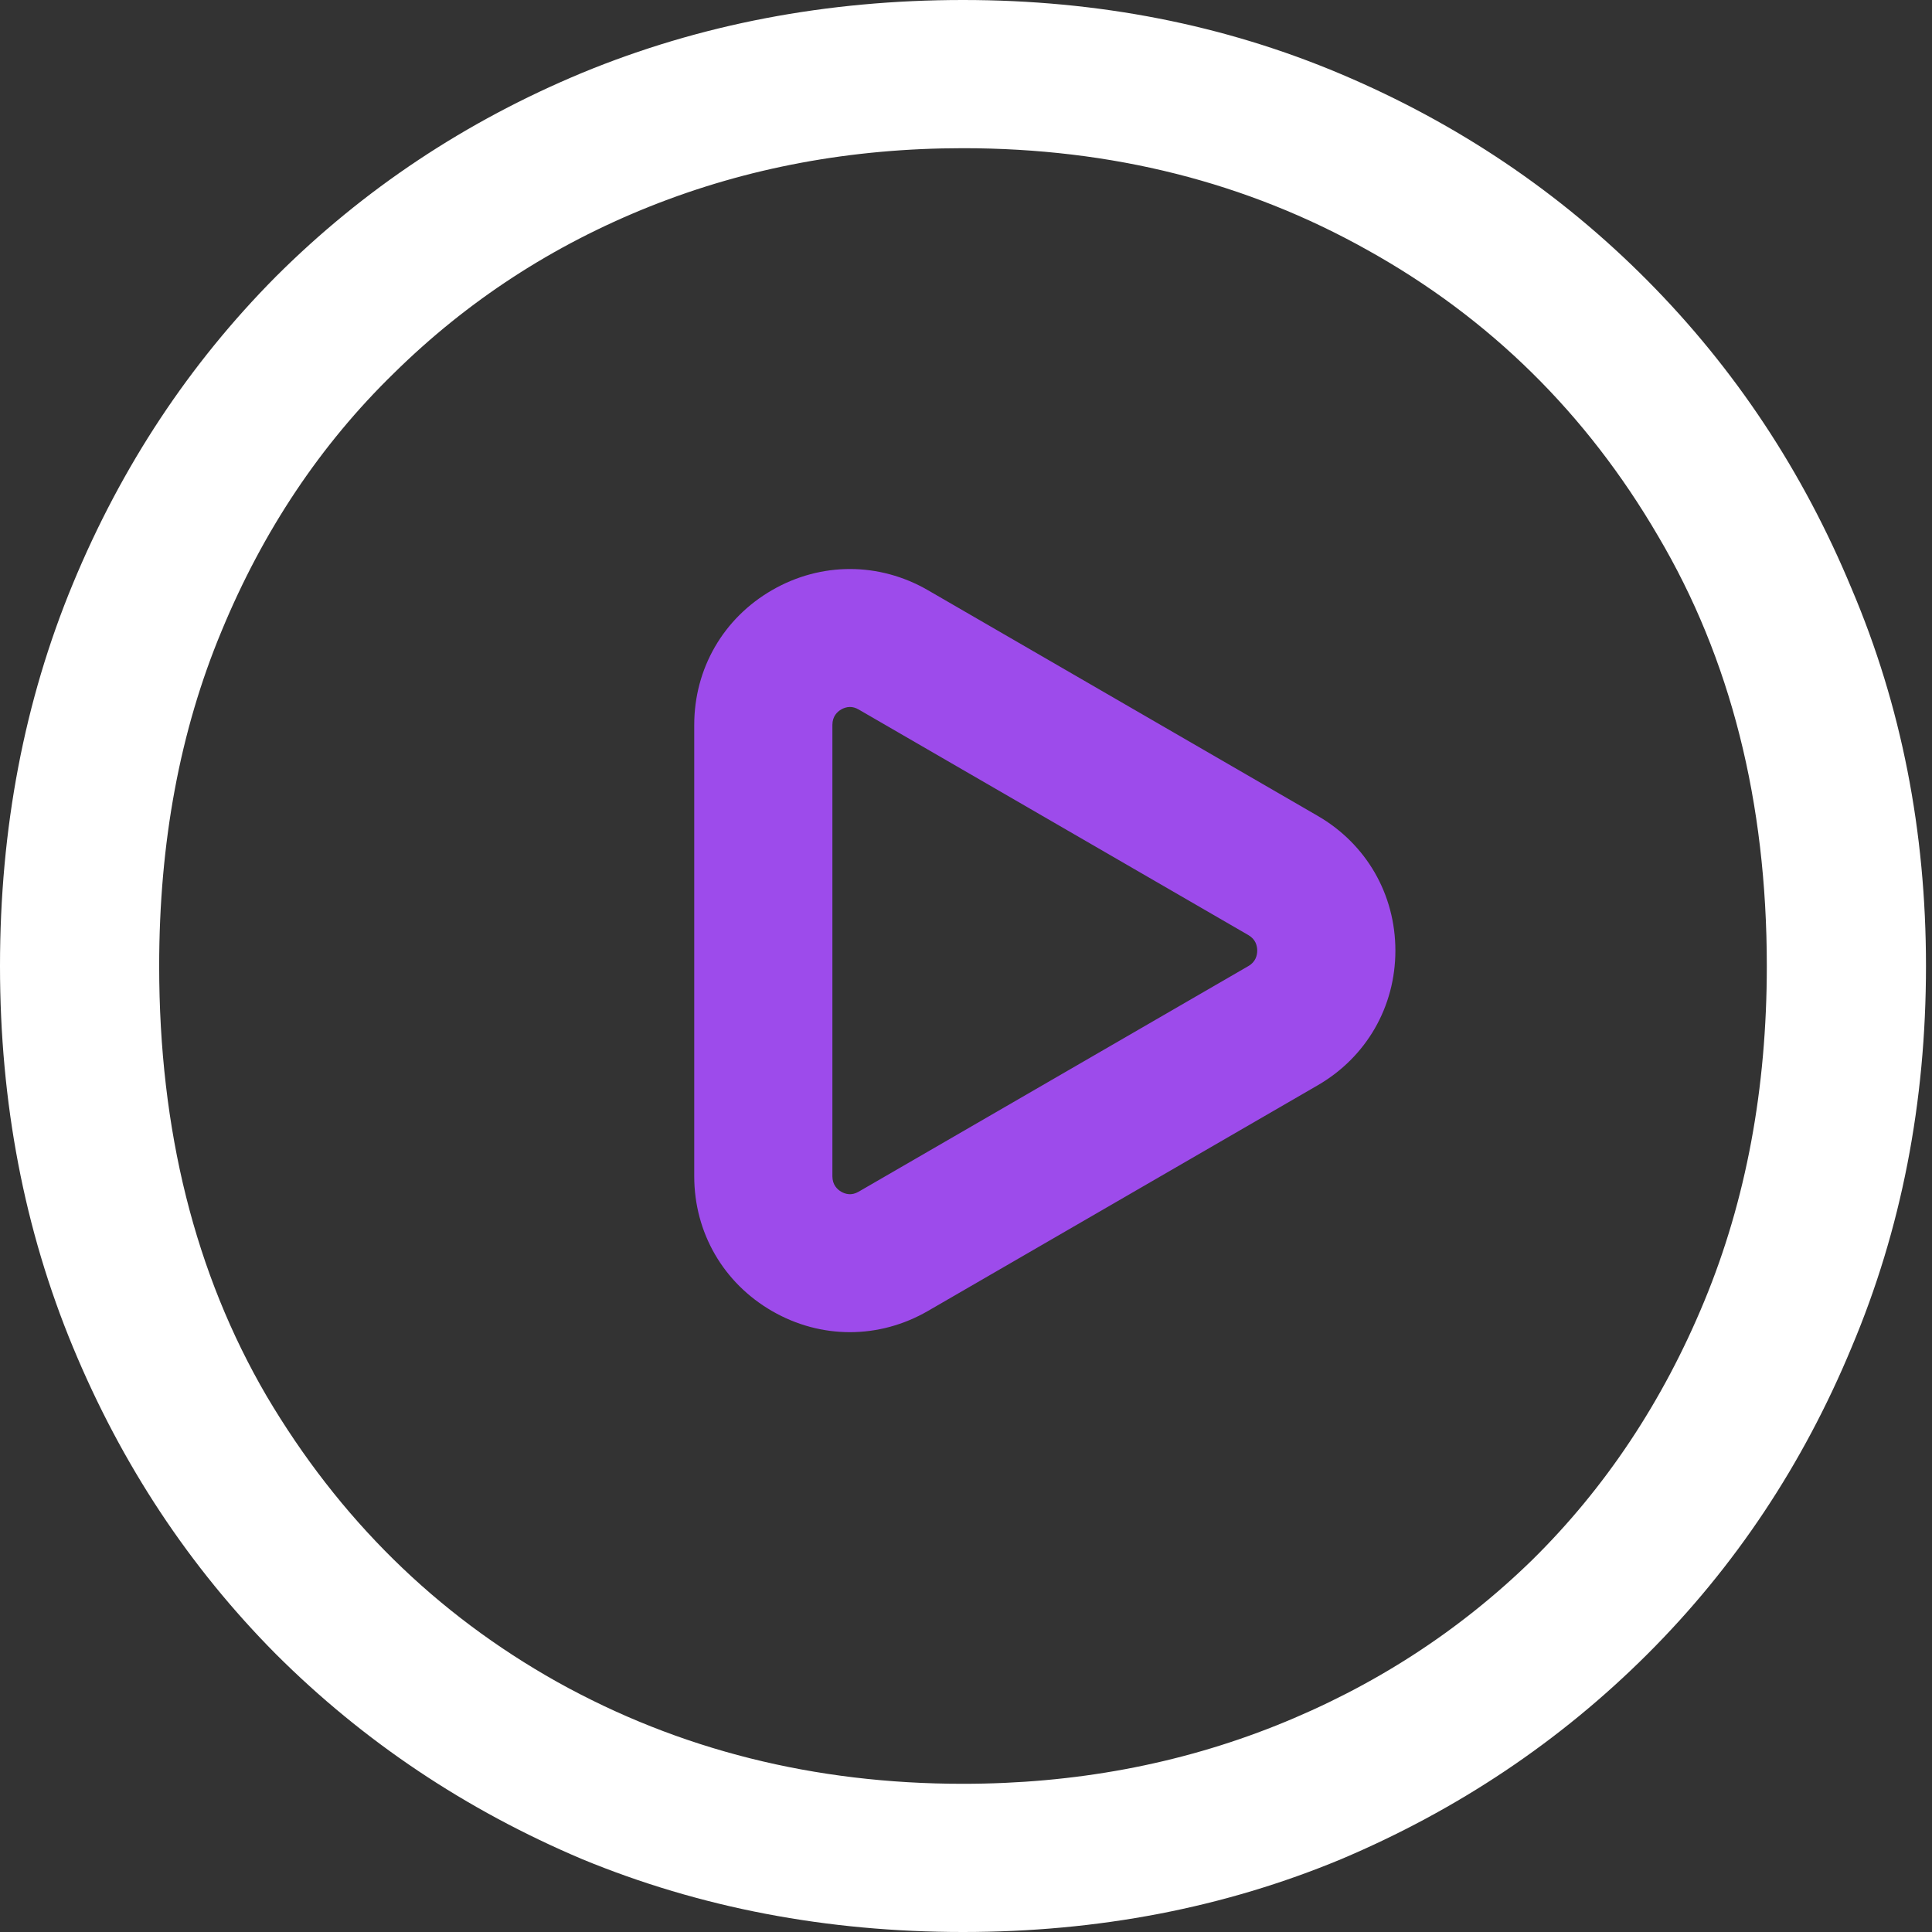
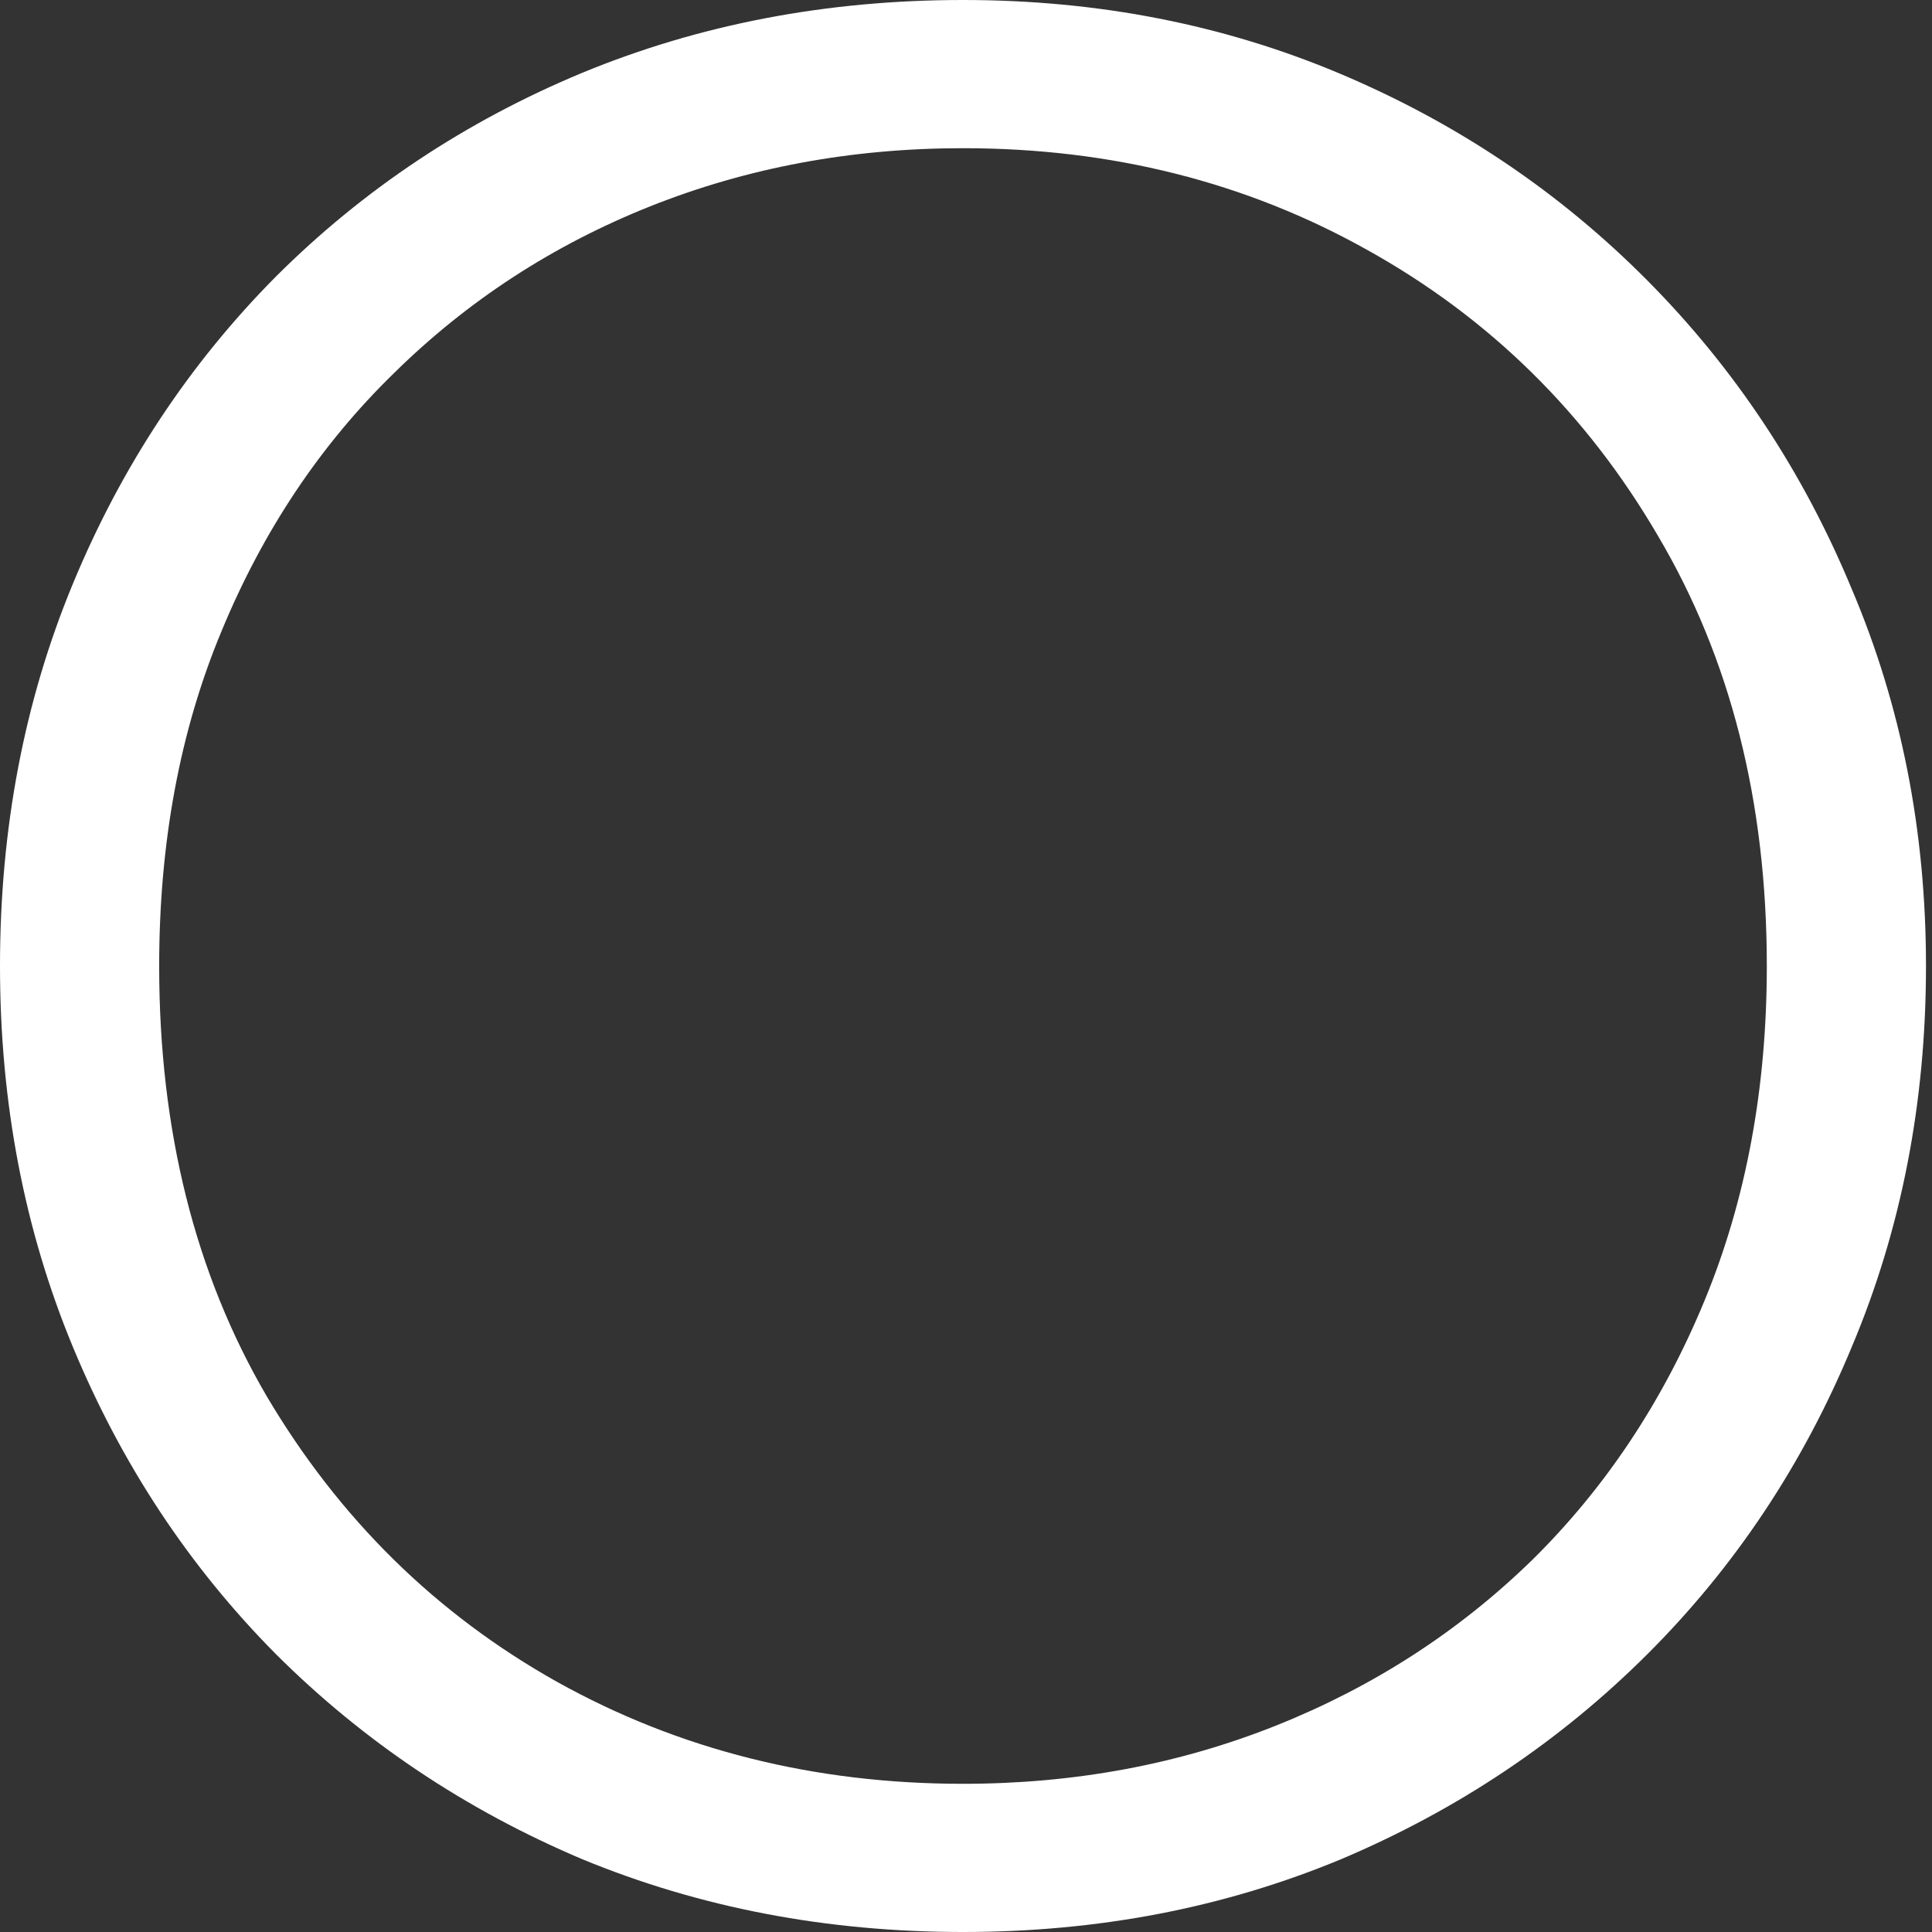
<svg xmlns="http://www.w3.org/2000/svg" width="72" height="72" viewBox="0 0 72 72" fill="none">
  <rect x="0" y="0" width="72" height="72" fill="#333333" stroke="none" />
  <path d="M35.888 72C30.813 72 26.084 71.096 21.701 69.288C17.351 67.447 13.544 64.899 10.282 61.644C7.052 58.389 4.531 54.575 2.719 50.203C0.906 45.83 0 41.096 0 36C0 30.871 0.906 26.121 2.719 21.748C4.531 17.375 7.052 13.562 10.282 10.307C13.544 7.052 17.351 4.521 21.701 2.712C26.084 0.904 30.813 0 35.888 0C40.93 0 45.626 0.921 49.976 2.762C54.326 4.603 58.132 7.167 61.395 10.455C64.657 13.742 67.195 17.573 69.007 21.945C70.853 26.285 71.776 30.97 71.776 36C71.776 41.096 70.853 45.83 69.007 50.203C67.195 54.575 64.657 58.389 61.395 61.644C58.132 64.899 54.326 67.447 49.976 69.288C45.626 71.096 40.93 72 35.888 72ZM35.888 66.477C40.04 66.477 43.929 65.753 47.554 64.307C51.179 62.86 54.359 60.806 57.094 58.142C59.83 55.447 61.972 52.225 63.52 48.477C65.069 44.729 65.844 40.57 65.844 36C65.844 29.885 64.493 24.543 61.79 19.973C59.121 15.403 55.513 11.852 50.965 9.321C46.45 6.789 41.424 5.523 35.888 5.523C31.735 5.523 27.847 6.247 24.222 7.693C20.597 9.14 17.417 11.211 14.681 13.907C11.946 16.57 9.804 19.775 8.255 23.523C6.706 27.238 5.932 31.397 5.932 36C5.932 42.115 7.267 47.458 9.936 52.027C12.638 56.597 16.247 60.148 20.762 62.679C25.309 65.211 30.351 66.477 35.888 66.477Z" fill="white" />
-   <path d="M34.581 21.995C32.767 20.946 30.6 20.942 28.784 21.986C26.96 23.033 25.872 24.914 25.872 27.016V43.835C25.872 45.938 26.96 47.818 28.784 48.866C29.689 49.386 30.681 49.646 31.674 49.646C32.672 49.646 33.671 49.382 34.581 48.856L49.107 40.446C50.92 39.397 52.002 37.52 52.002 35.426C52.002 33.331 50.92 31.454 49.107 30.405L34.581 21.995ZM46.523 36.003L31.996 44.413C31.731 44.567 31.5 44.498 31.353 44.414C31.202 44.327 31.021 44.156 31.021 43.835V27.016C31.021 26.695 31.202 26.524 31.353 26.437C31.436 26.39 31.547 26.347 31.675 26.347C31.773 26.347 31.881 26.372 31.996 26.439L46.523 34.848C46.796 35.006 46.853 35.249 46.853 35.426C46.853 35.602 46.796 35.845 46.523 36.003Z" fill="#9D4BEB" />
</svg>